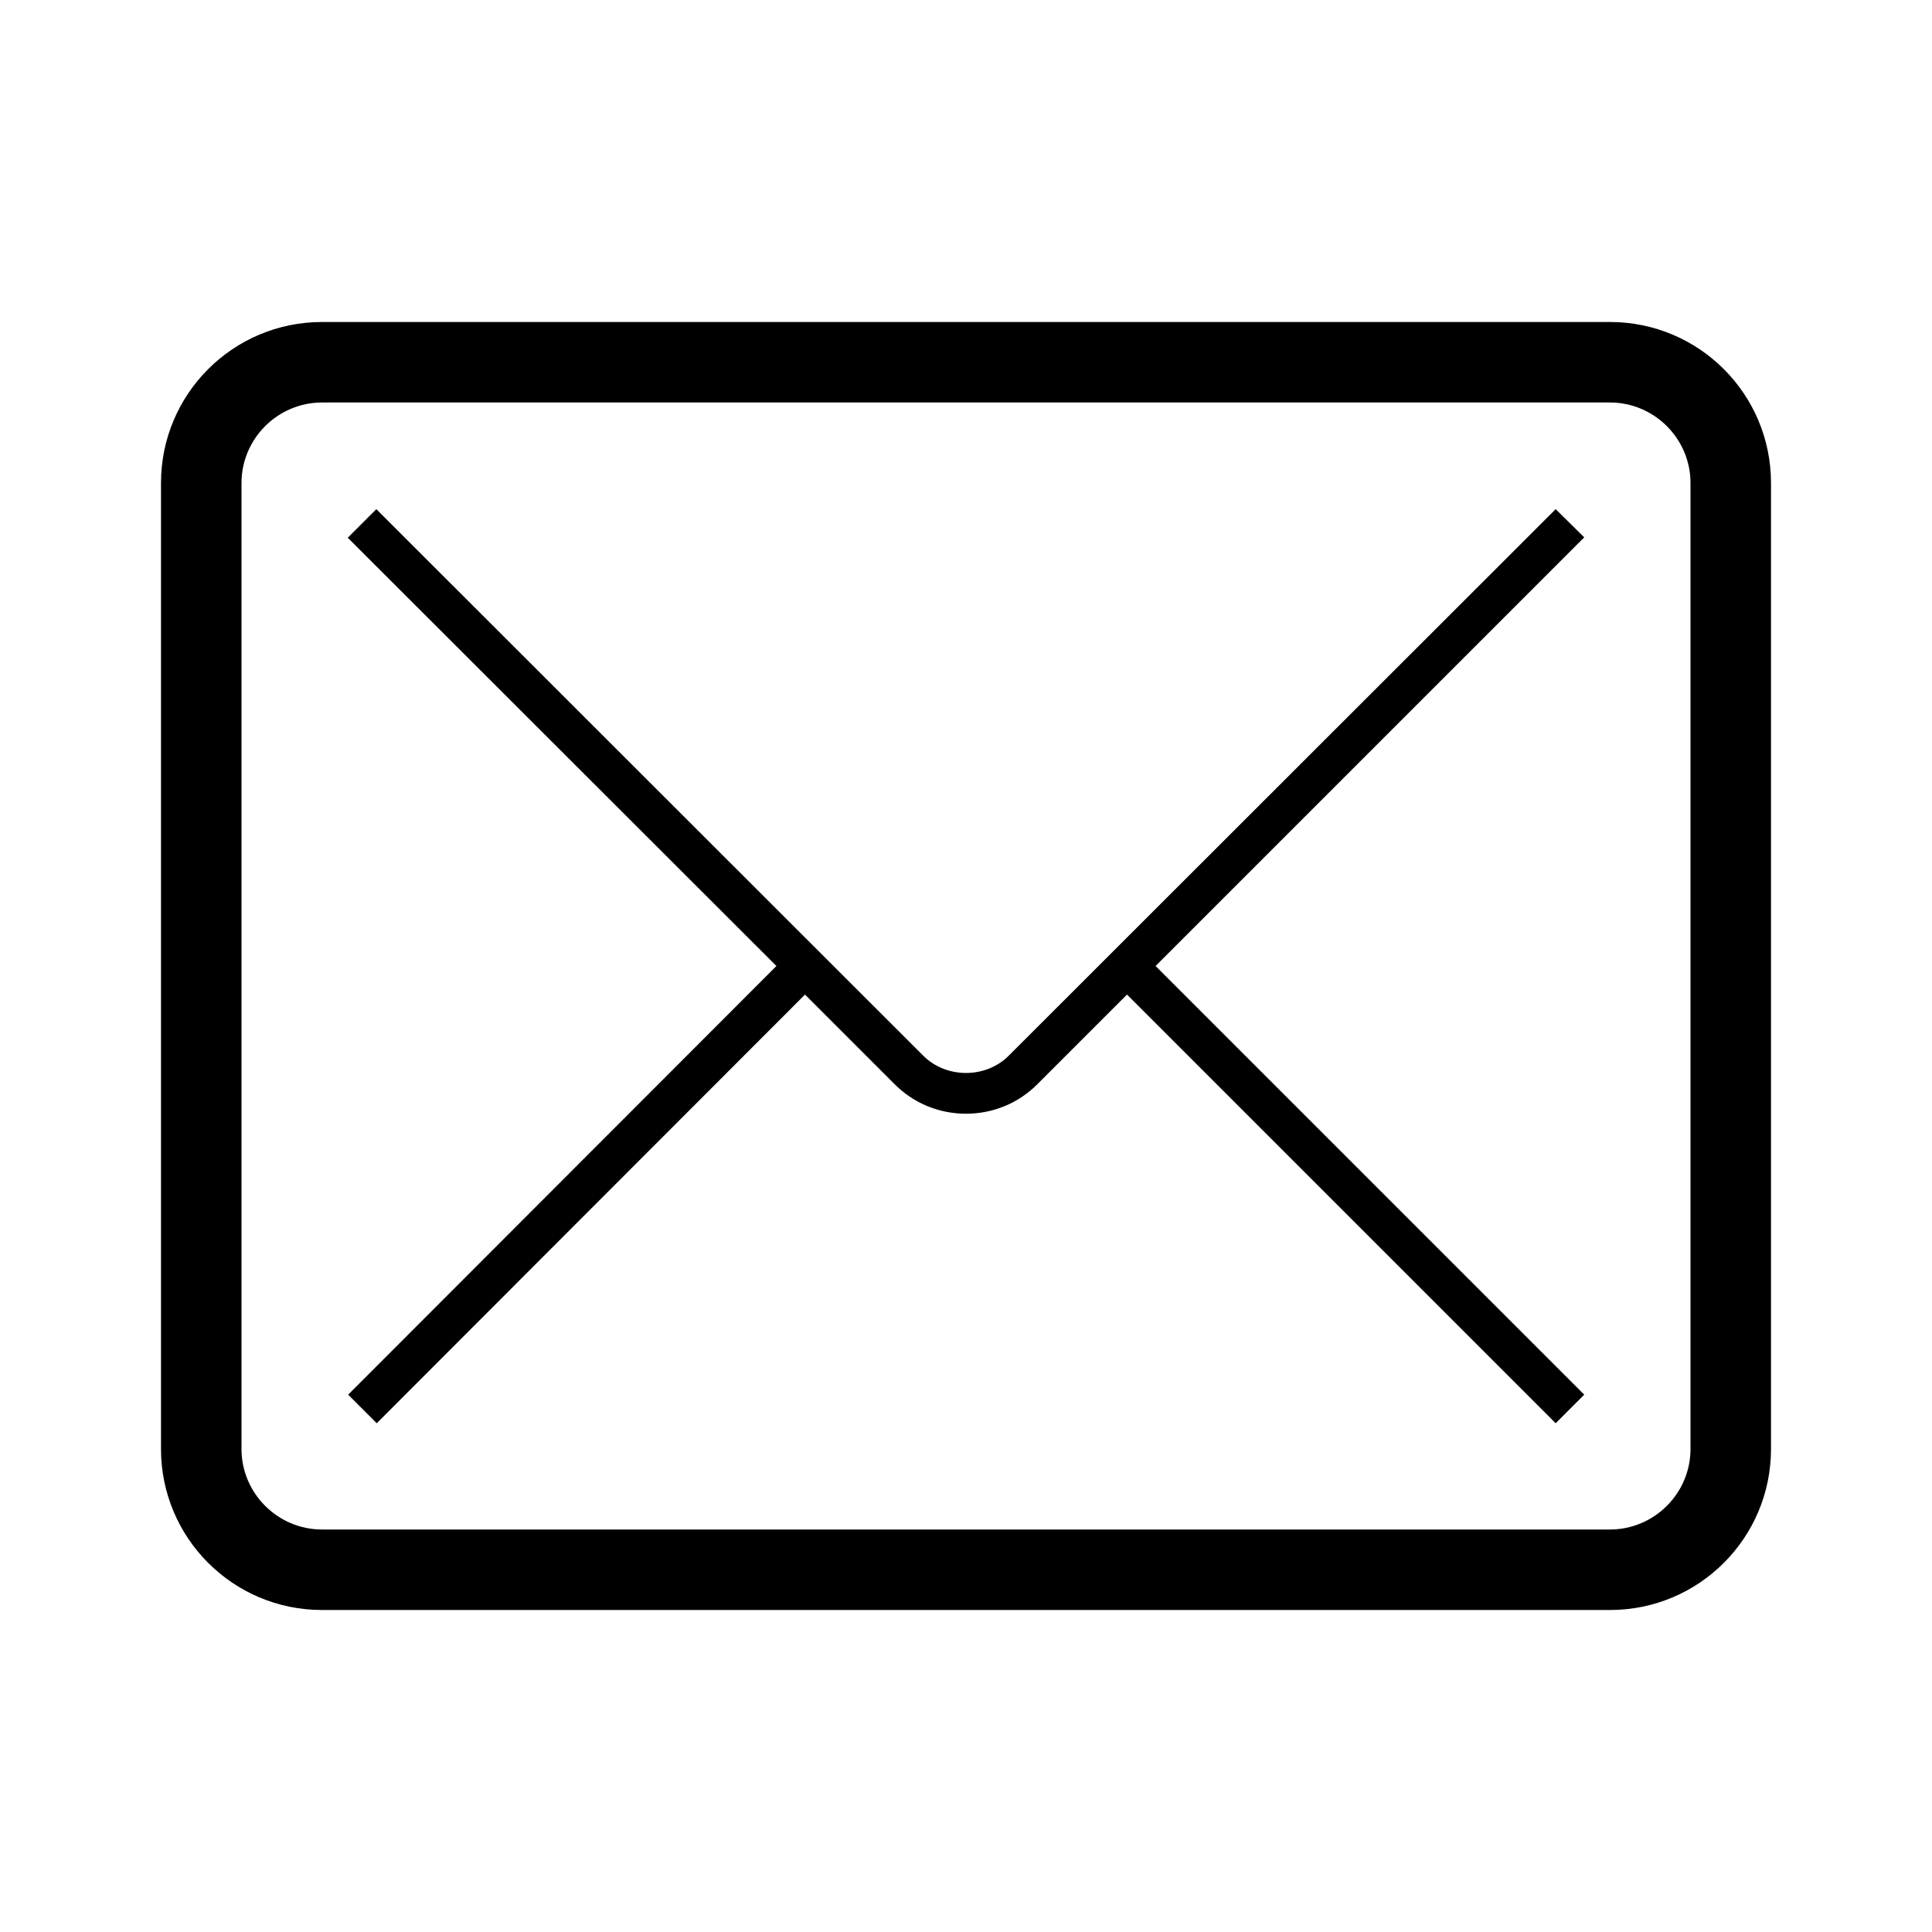
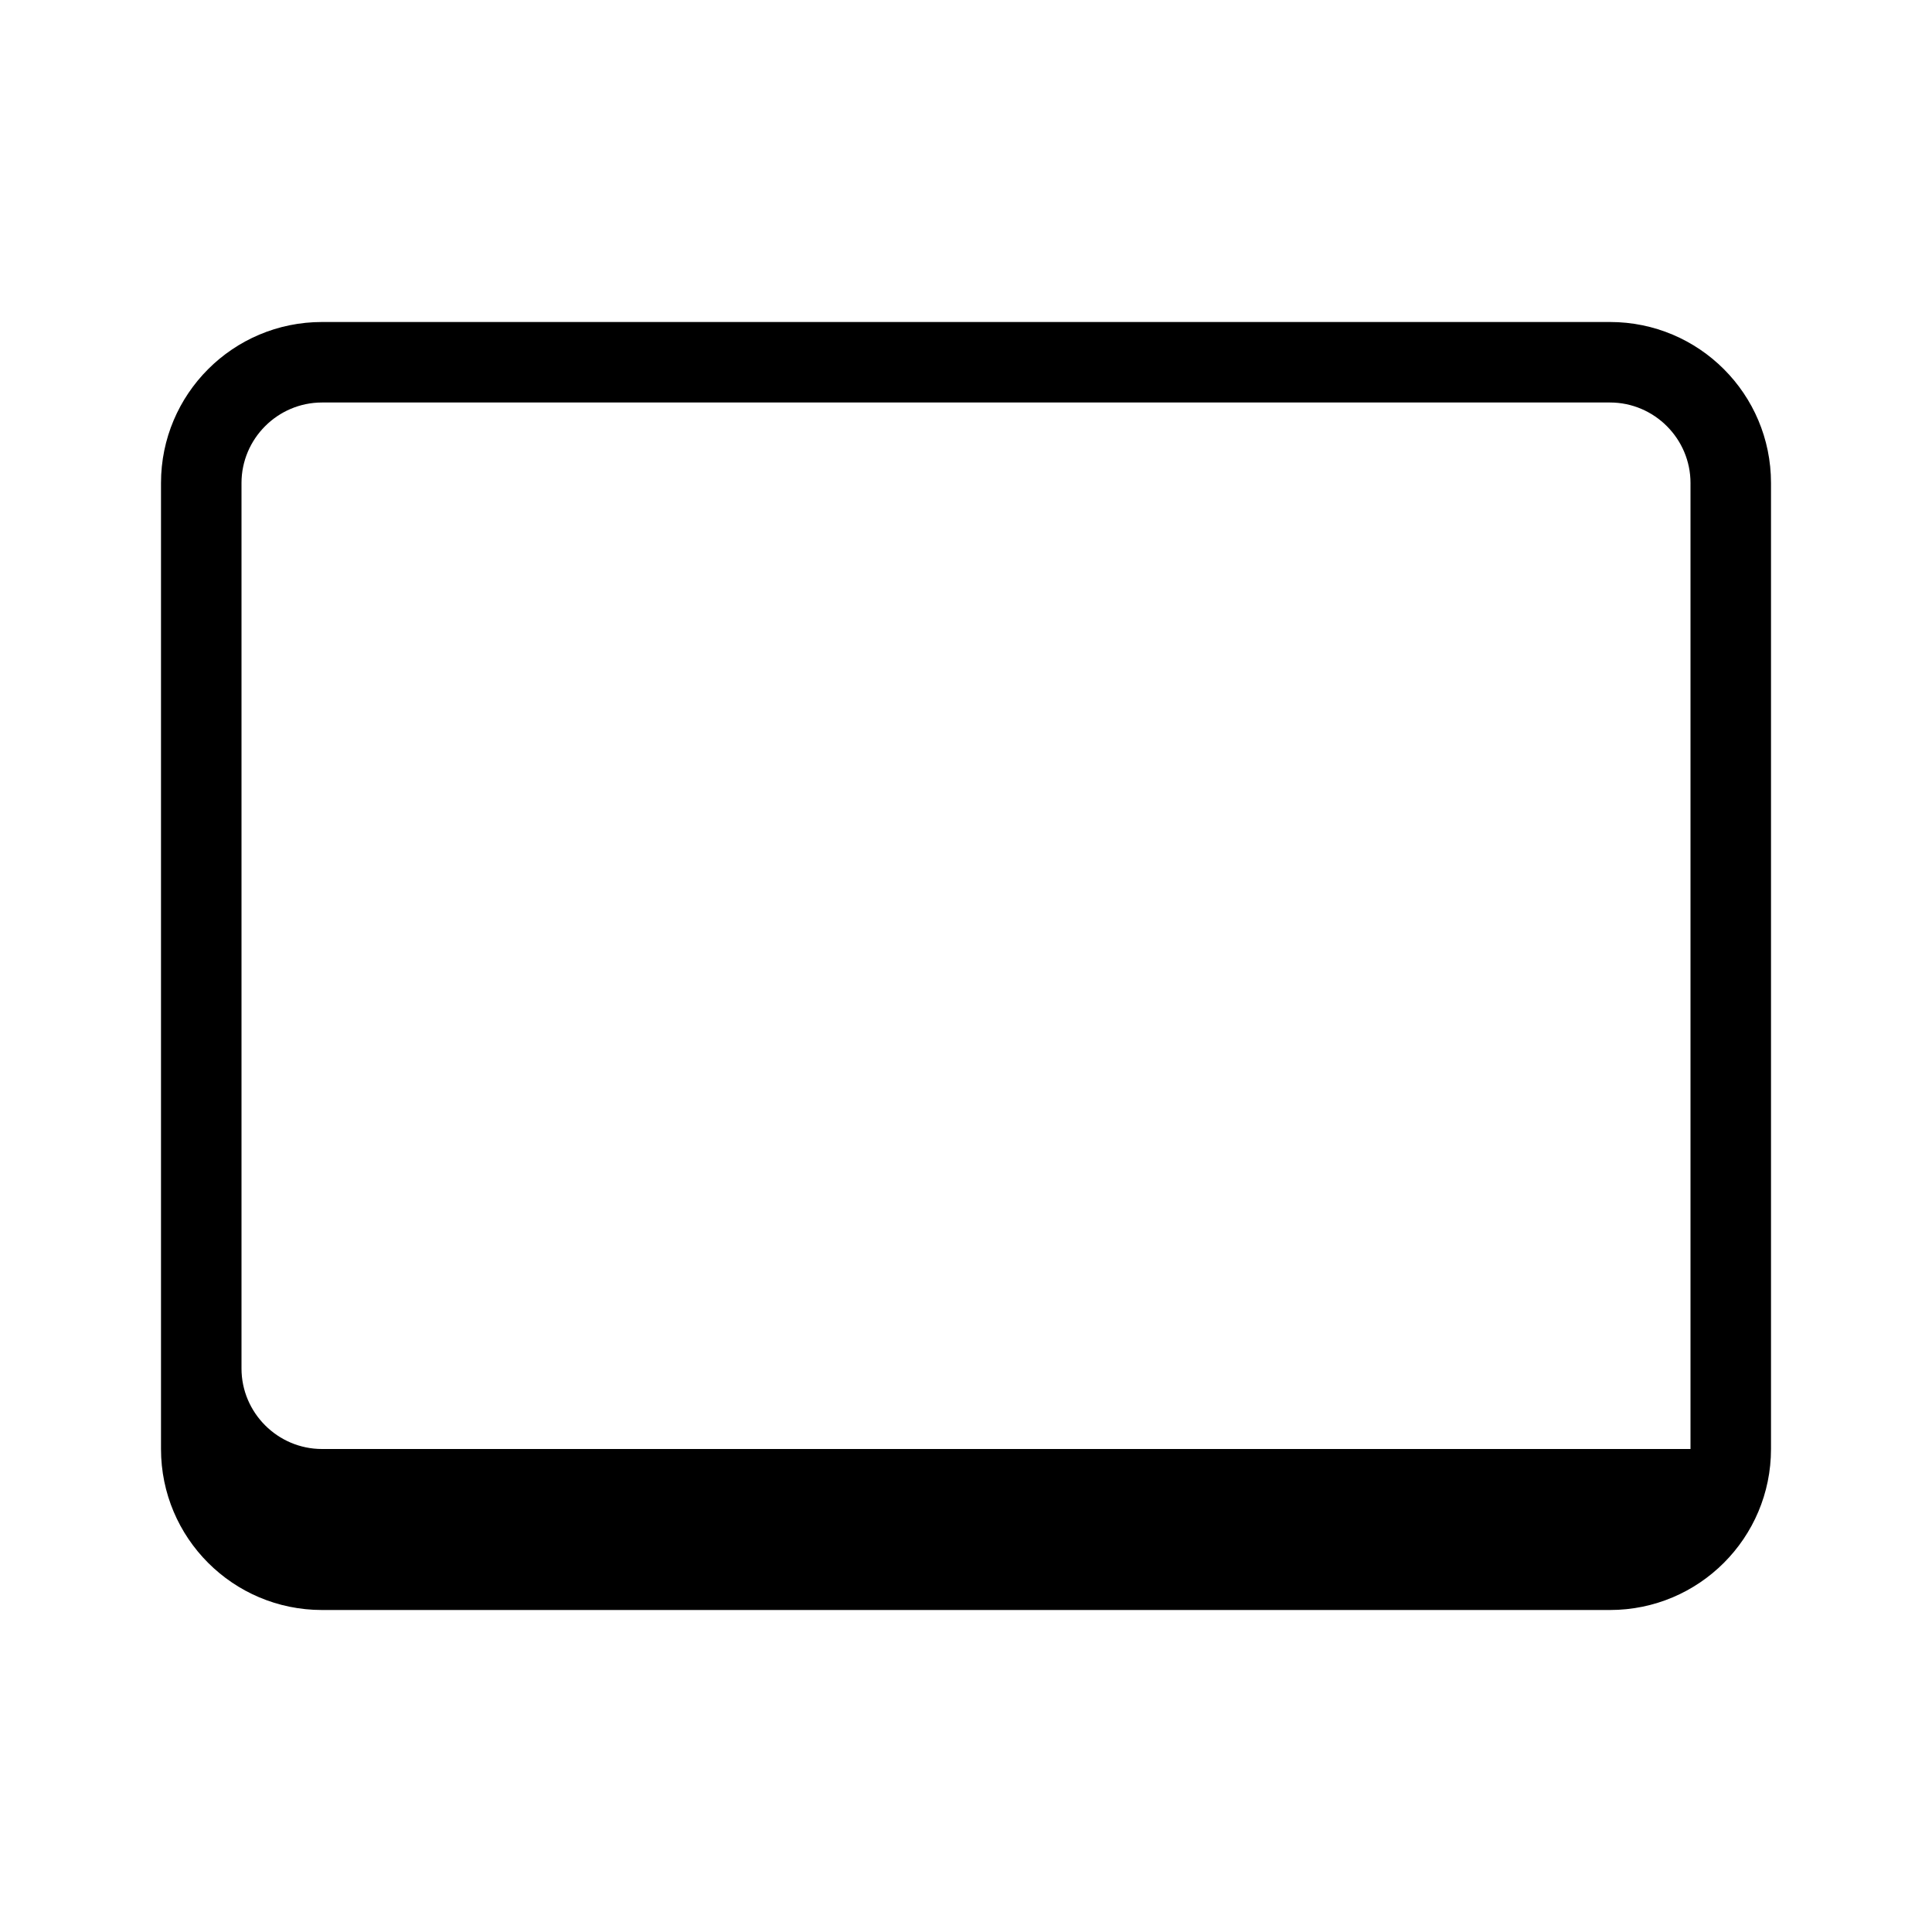
<svg xmlns="http://www.w3.org/2000/svg" xml:space="preserve" viewBox="0 0 48 48" y="0px" x="0px" id="Layer_1" version="1.1">
  <g>
-     <path d="M40,8H8c-2.21,0-4,1.79-4,4v24c0,2.21,1.79,4,4,4h32c2.21,0,4-1.79,4-4V12C44,9.79,42.21,8,40,8z M42,36c0,1.1-0.9,2-2,2H8   c-1.1,0-2-0.9-2-2V12c0-1.1,0.9-2,2-2h32c1.1,0,2,0.9,2,2V36z" />
-     <path d="M38.65,12.65L25.06,26.23c-0.57,0.57-1.55,0.57-2.12,0L9.35,12.65l-0.71,0.71L19.29,24L8.65,34.65l0.71,0.71L20,24.71   l2.23,2.23c0.47,0.47,1.1,0.73,1.77,0.73s1.3-0.26,1.77-0.73L28,24.71l10.65,10.65l0.71-0.71L28.71,24l10.65-10.65L38.65,12.65z" />
+     <path d="M40,8H8c-2.21,0-4,1.79-4,4v24c0,2.21,1.79,4,4,4h32c2.21,0,4-1.79,4-4V12C44,9.79,42.21,8,40,8z M42,36H8   c-1.1,0-2-0.9-2-2V12c0-1.1,0.9-2,2-2h32c1.1,0,2,0.9,2,2V36z" />
  </g>
</svg>